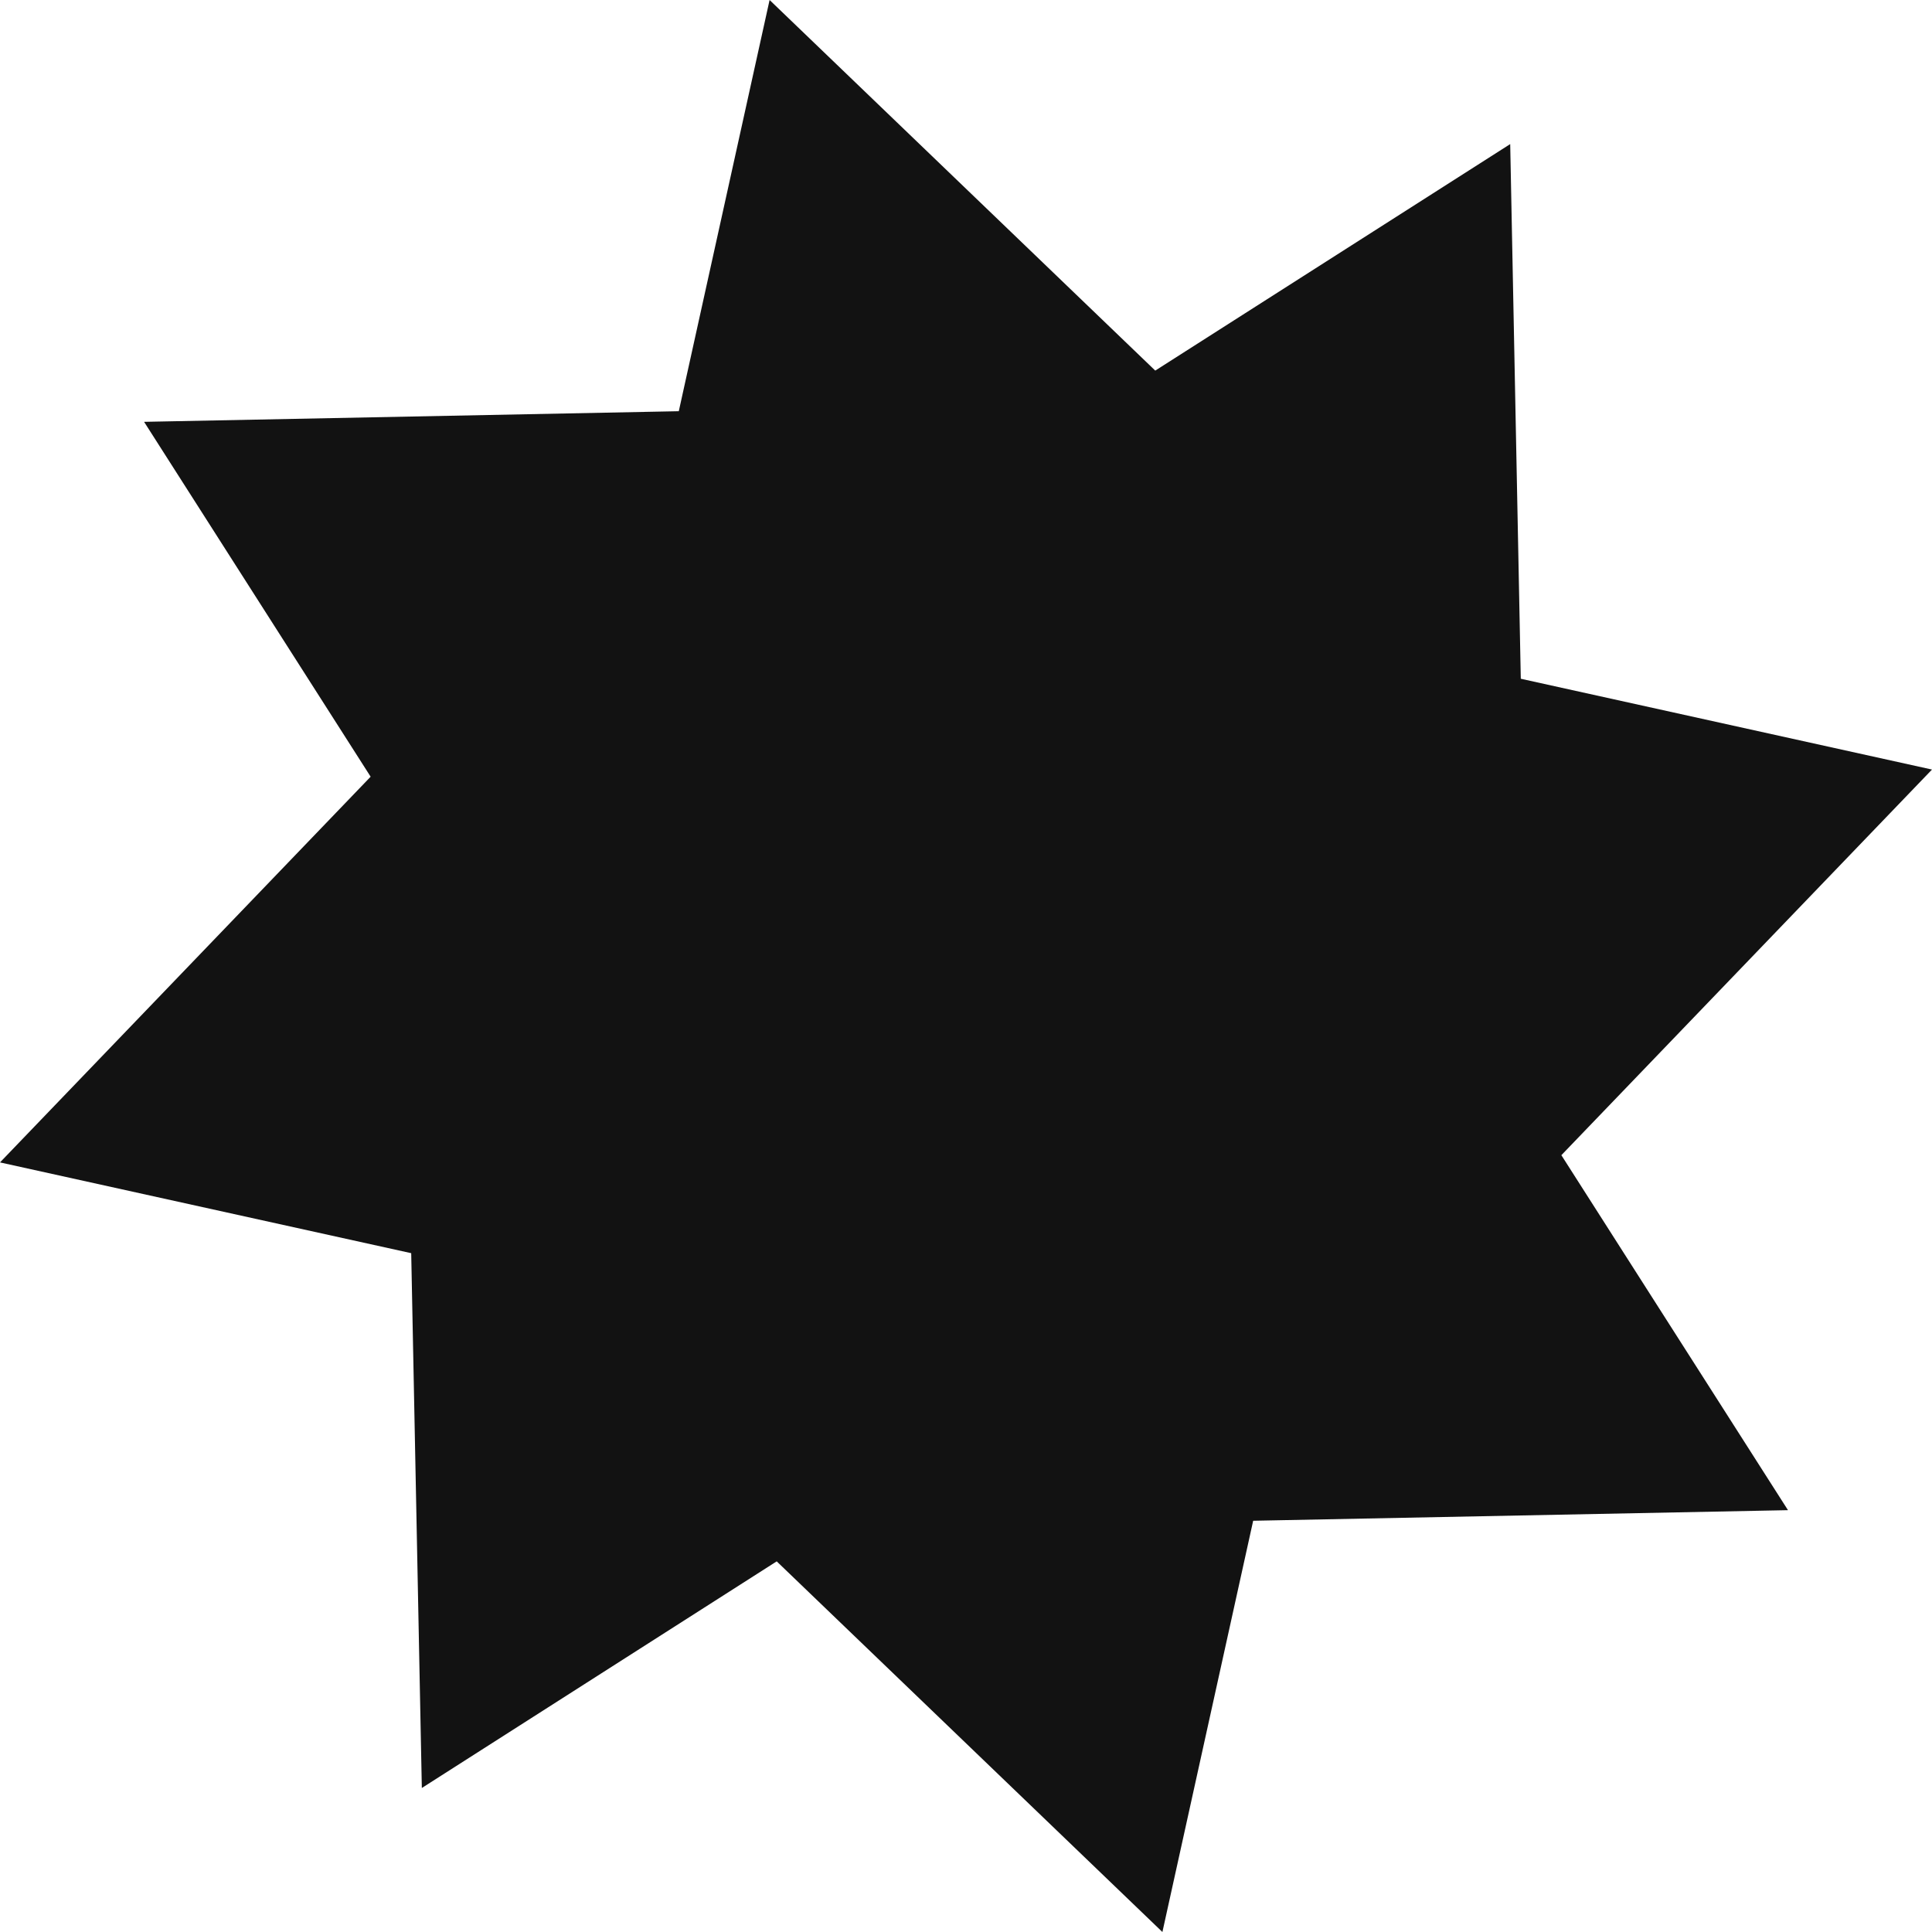
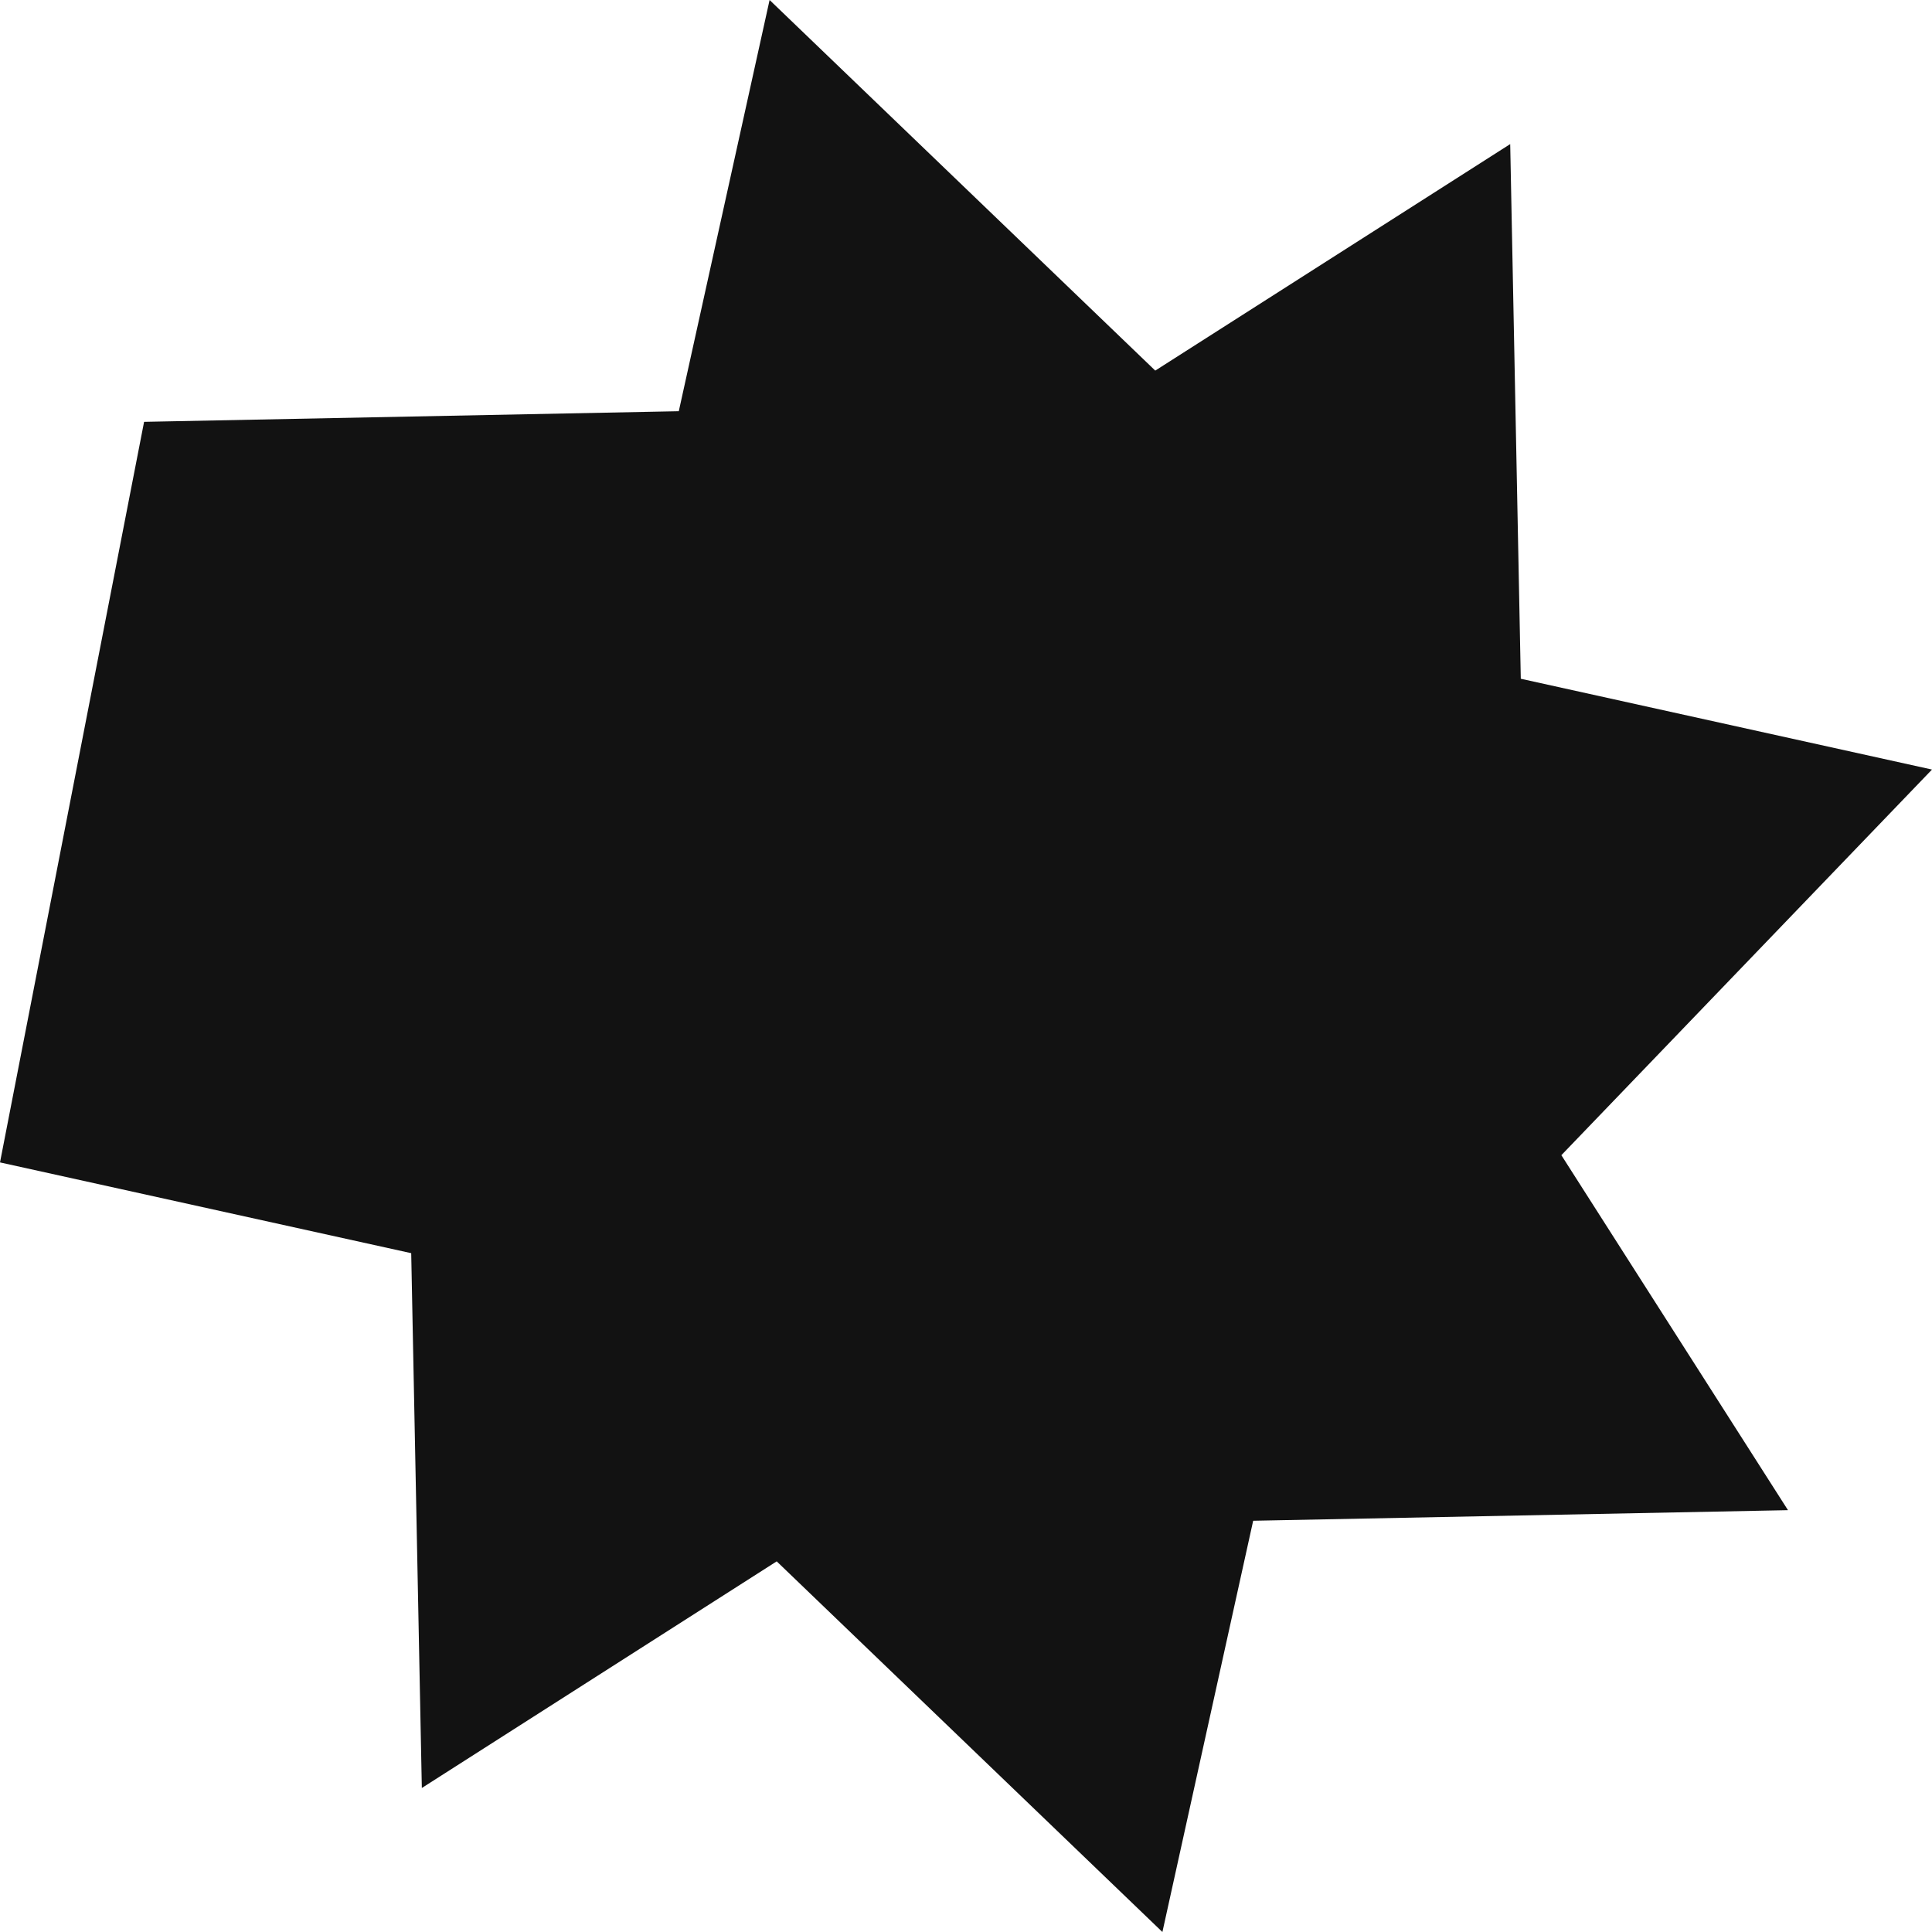
<svg xmlns="http://www.w3.org/2000/svg" width="50" height="50" viewBox="0 0 50 50" fill="none">
-   <path fill-rule="evenodd" clip-rule="evenodd" d="M29.898 9.591L39.084 3.729L39.358 17.566L50 19.916L40.408 29.896L46.273 39.083L32.432 39.357L30.083 50L20.101 40.408L10.917 46.273L10.642 32.432L0 30.083L9.592 20.101L3.729 10.917L17.567 10.642L19.917 0L29.898 9.591Z" fill="#121212" />
+   <path fill-rule="evenodd" clip-rule="evenodd" d="M29.898 9.591L39.084 3.729L39.358 17.566L50 19.916L40.408 29.896L46.273 39.083L32.432 39.357L30.083 50L20.101 40.408L10.917 46.273L10.642 32.432L0 30.083L3.729 10.917L17.567 10.642L19.917 0L29.898 9.591Z" fill="#121212" />
</svg>